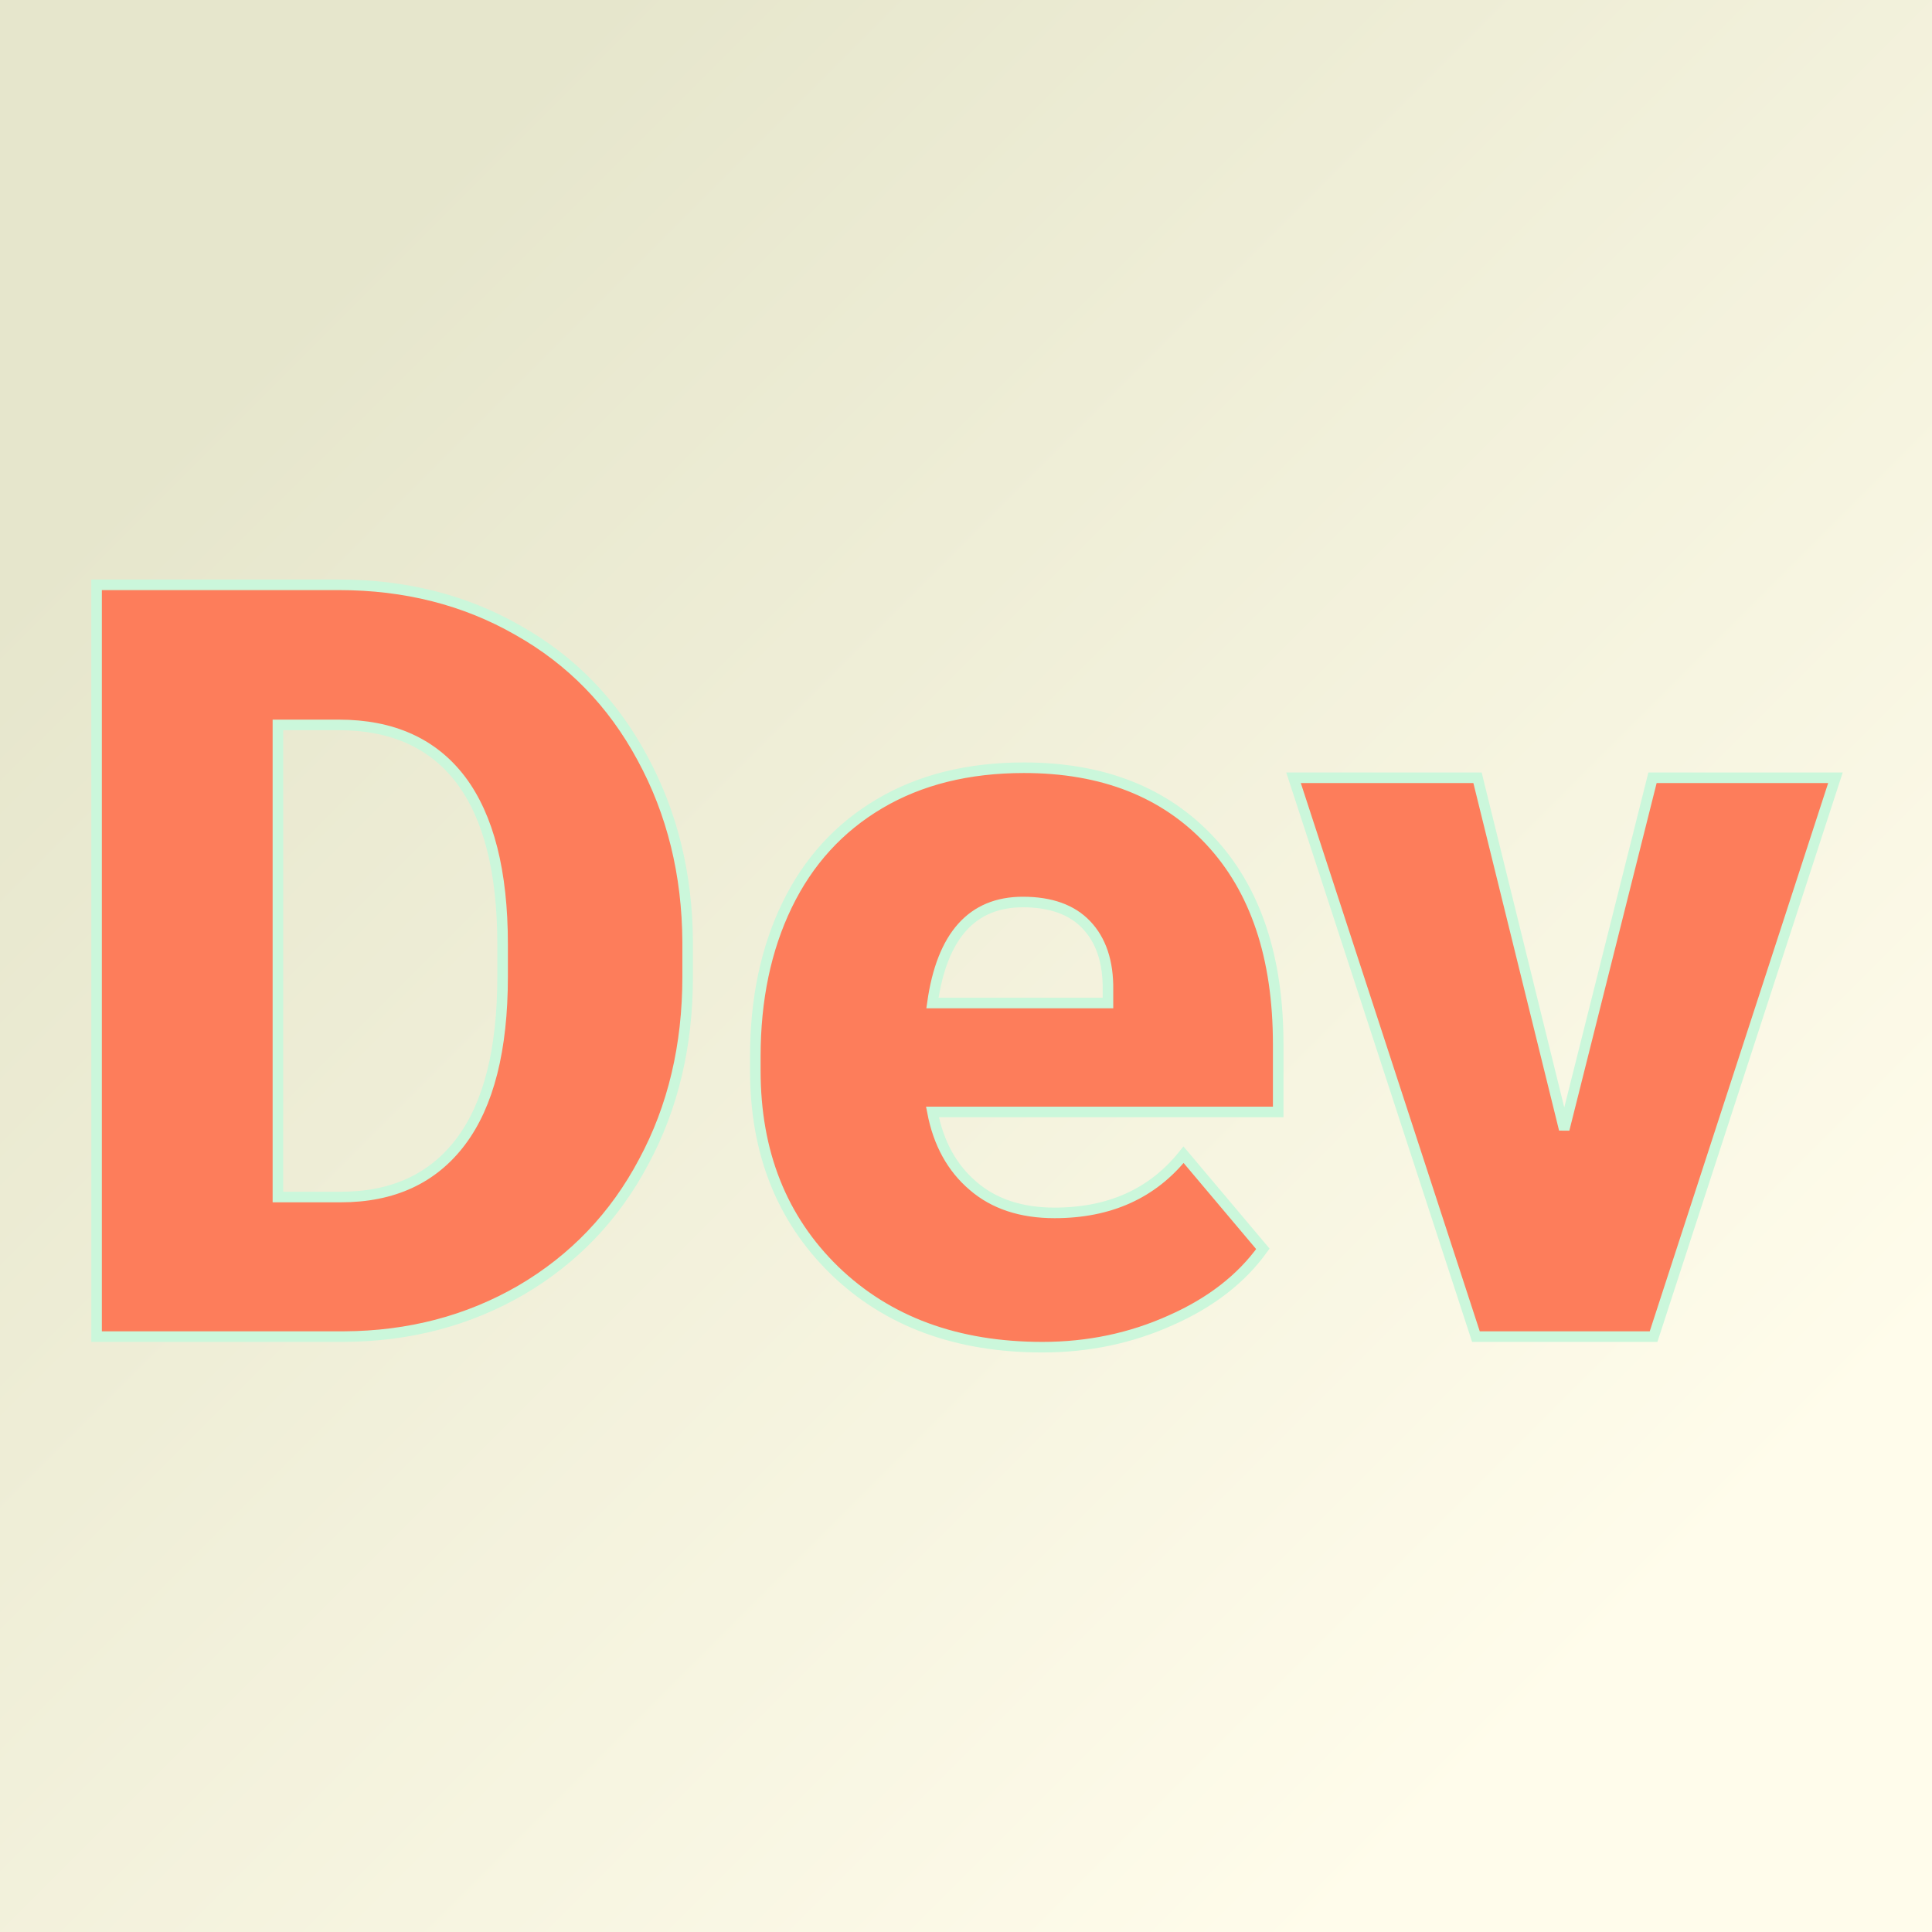
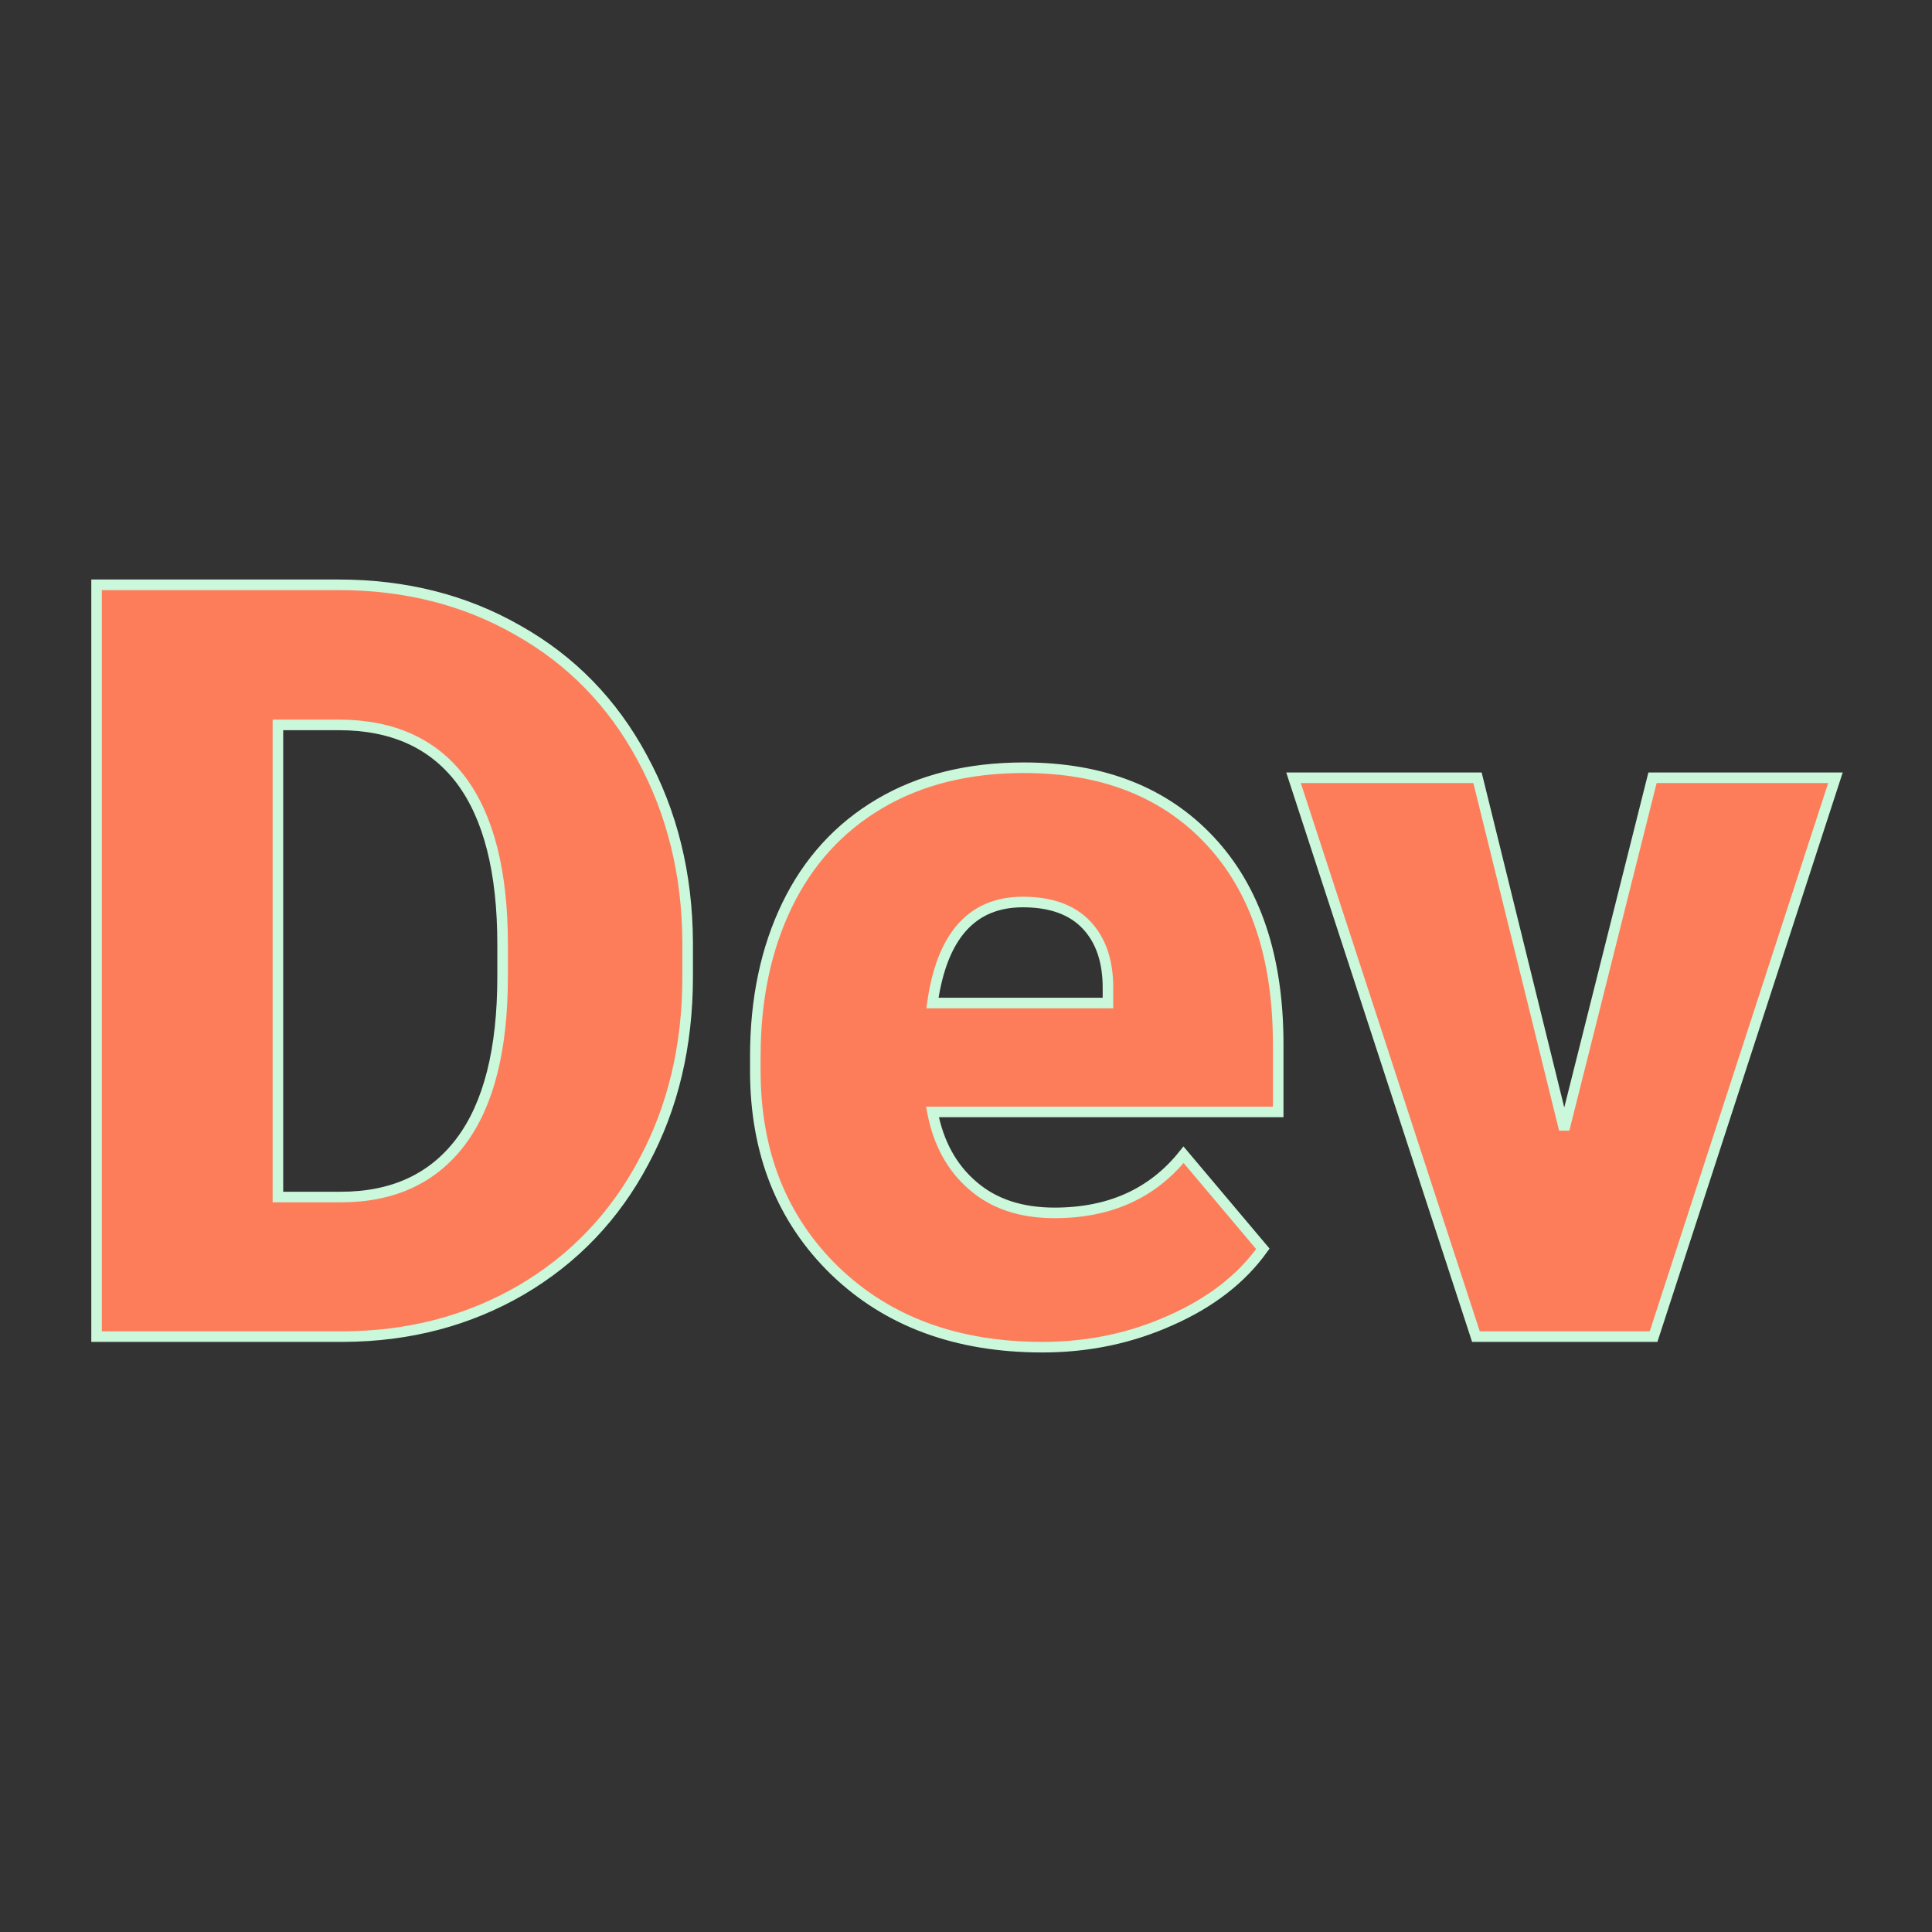
<svg xmlns="http://www.w3.org/2000/svg" version="1.1" viewBox="0 0 200 200">
  <rect x="0" y="0" width="200" height="200" fill="#333333" stroke="none" />
-   <rect width="200" height="200" fill="url('#gradient')" />
  <defs>
    <linearGradient id="gradient" gradientTransform="rotate(45 0.5 0.5)">
      <stop offset="0%" stop-color="#e6e6cc" />
      <stop offset="100%" stop-color="#fffceb" />
    </linearGradient>
  </defs>
  <g>
    <g fill="#fd7d5b" transform="matrix(5.473,0,0,5.473,4.141,138.365)" stroke="#cbf7db" stroke-width="0.2">
      <path d="M5.75 0L1.07 0L1.07-14.22L5.65-14.22Q7.54-14.22 9.04-13.36Q10.55-12.51 11.39-10.95Q12.24-9.39 12.25-7.46L12.25-7.46L12.25-6.81Q12.25-4.85 11.42-3.31Q10.60-1.76 9.10-0.88Q7.60-0.01 5.75 0L5.75 0ZM5.65-11.57L4.50-11.57L4.50-2.64L5.69-2.64Q7.17-2.64 7.96-3.69Q8.75-4.74 8.75-6.81L8.75-6.81L8.75-7.42Q8.75-9.48 7.96-10.53Q7.17-11.57 5.65-11.57L5.65-11.57ZM18.96 0.20L18.96 0.20Q16.53 0.20 15.03-1.25Q13.53-2.71 13.53-5.03L13.53-5.03L13.53-5.30Q13.53-6.92 14.13-8.16Q14.73-9.40 15.88-10.08Q17.03-10.76 18.61-10.76L18.61-10.76Q20.84-10.76 22.13-9.38Q23.42-8.00 23.42-5.53L23.42-5.53L23.42-4.25L16.88-4.25Q17.05-3.36 17.65-2.85Q18.24-2.34 19.19-2.34L19.19-2.34Q20.75-2.34 21.63-3.44L21.63-3.44L23.13-1.66Q22.52-0.81 21.39-0.31Q20.26 0.20 18.96 0.20ZM18.59-8.22L18.59-8.22Q17.15-8.22 16.88-6.31L16.88-6.31L20.20-6.31L20.20-6.56Q20.21-7.35 19.79-7.79Q19.38-8.22 18.59-8.22ZM27.19-10.57L28.83-3.92L30.50-10.57L33.96-10.57L30.52 0L27.16 0L23.71-10.57L27.19-10.57Z" />
    </g>
  </g>
</svg>